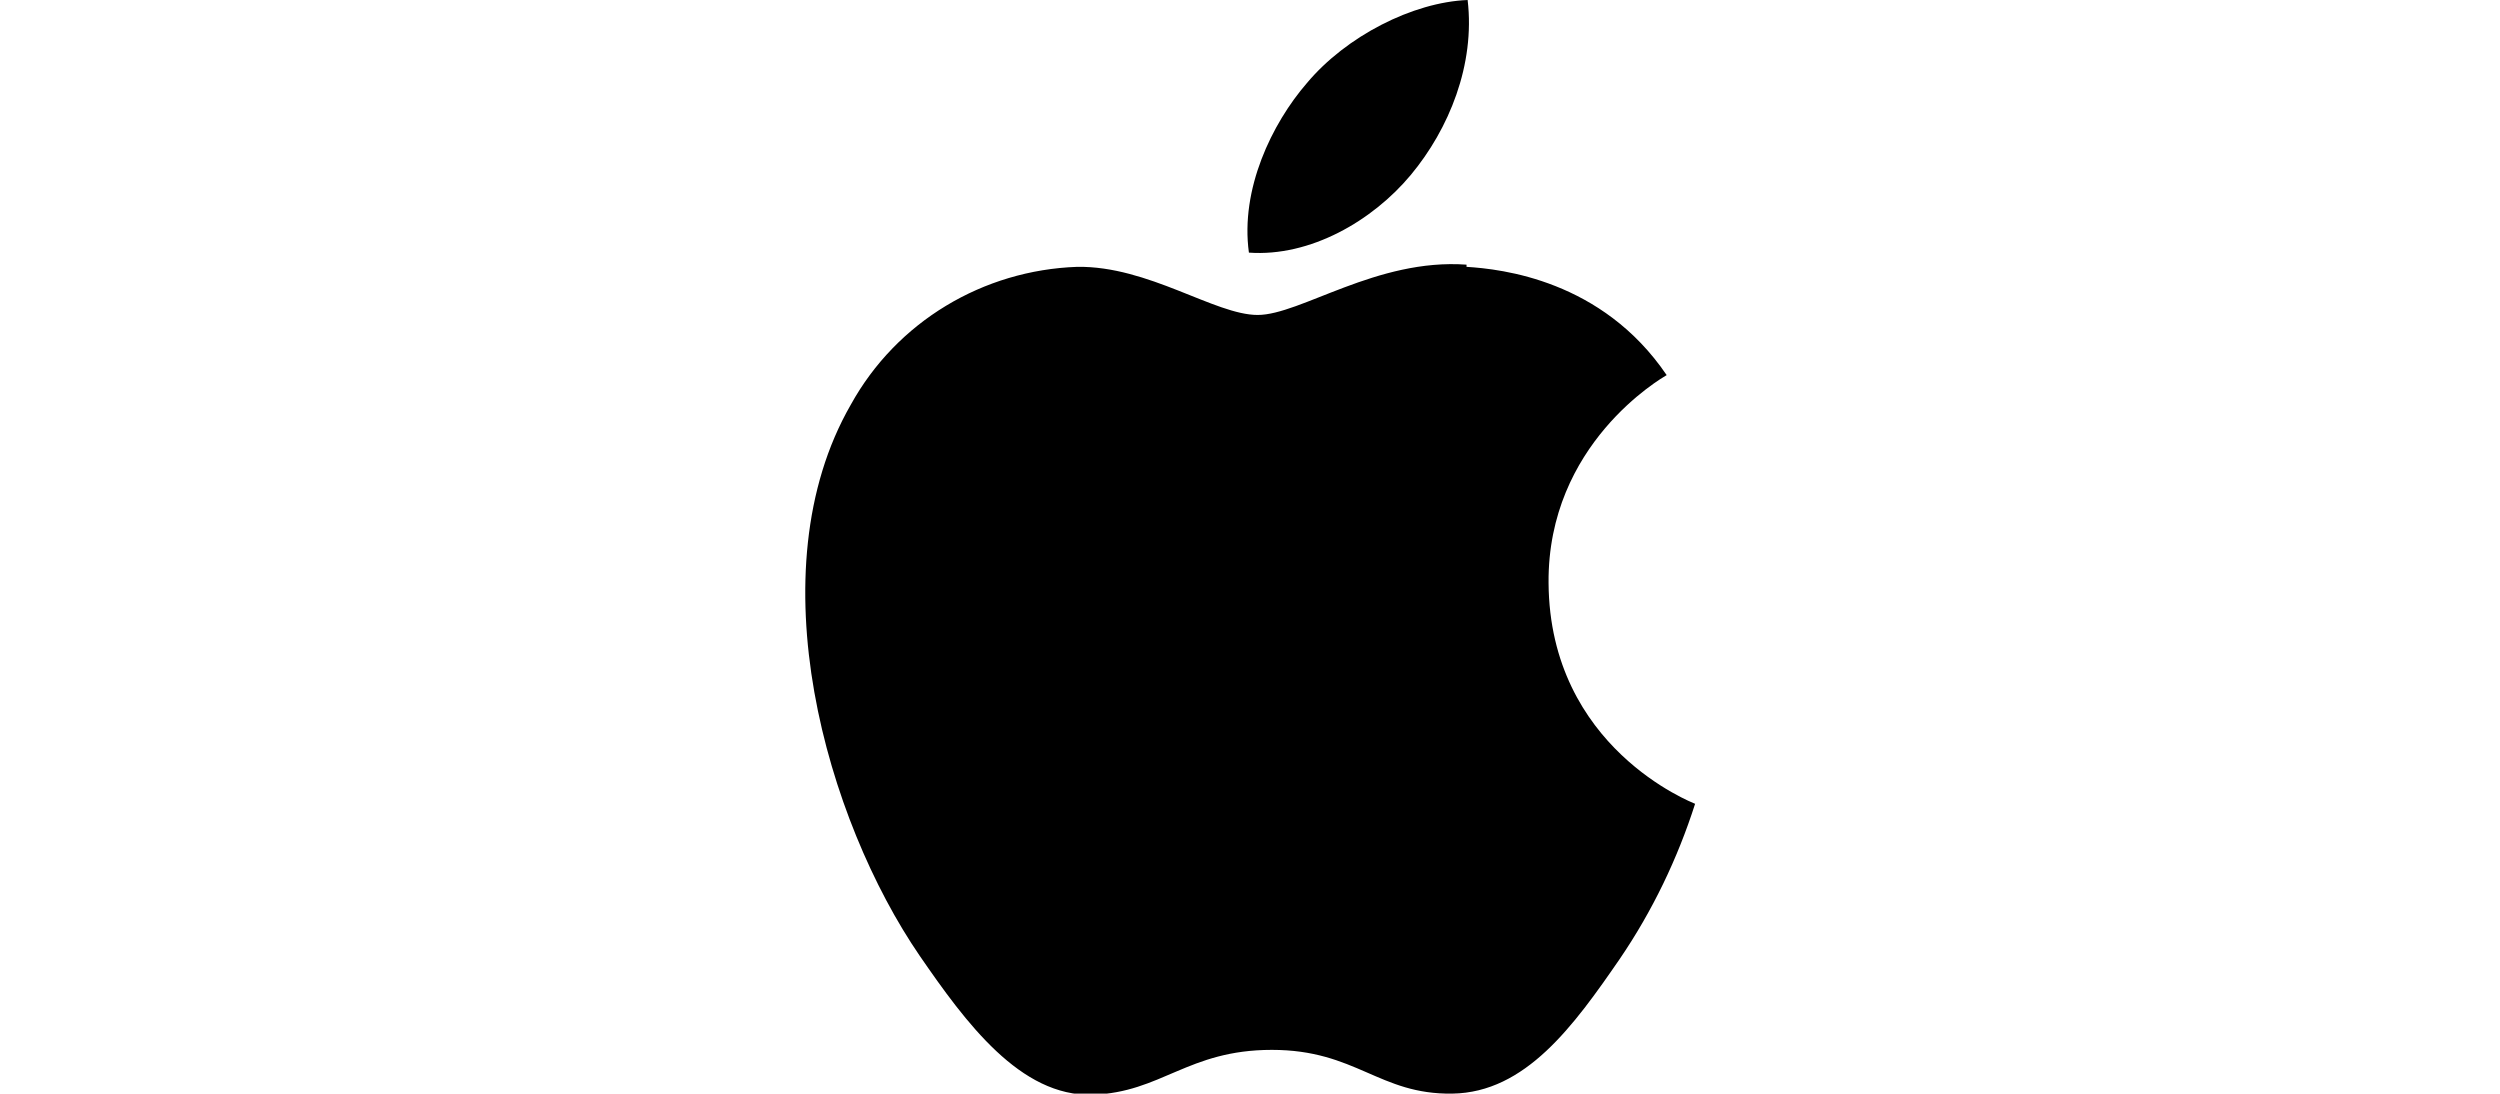
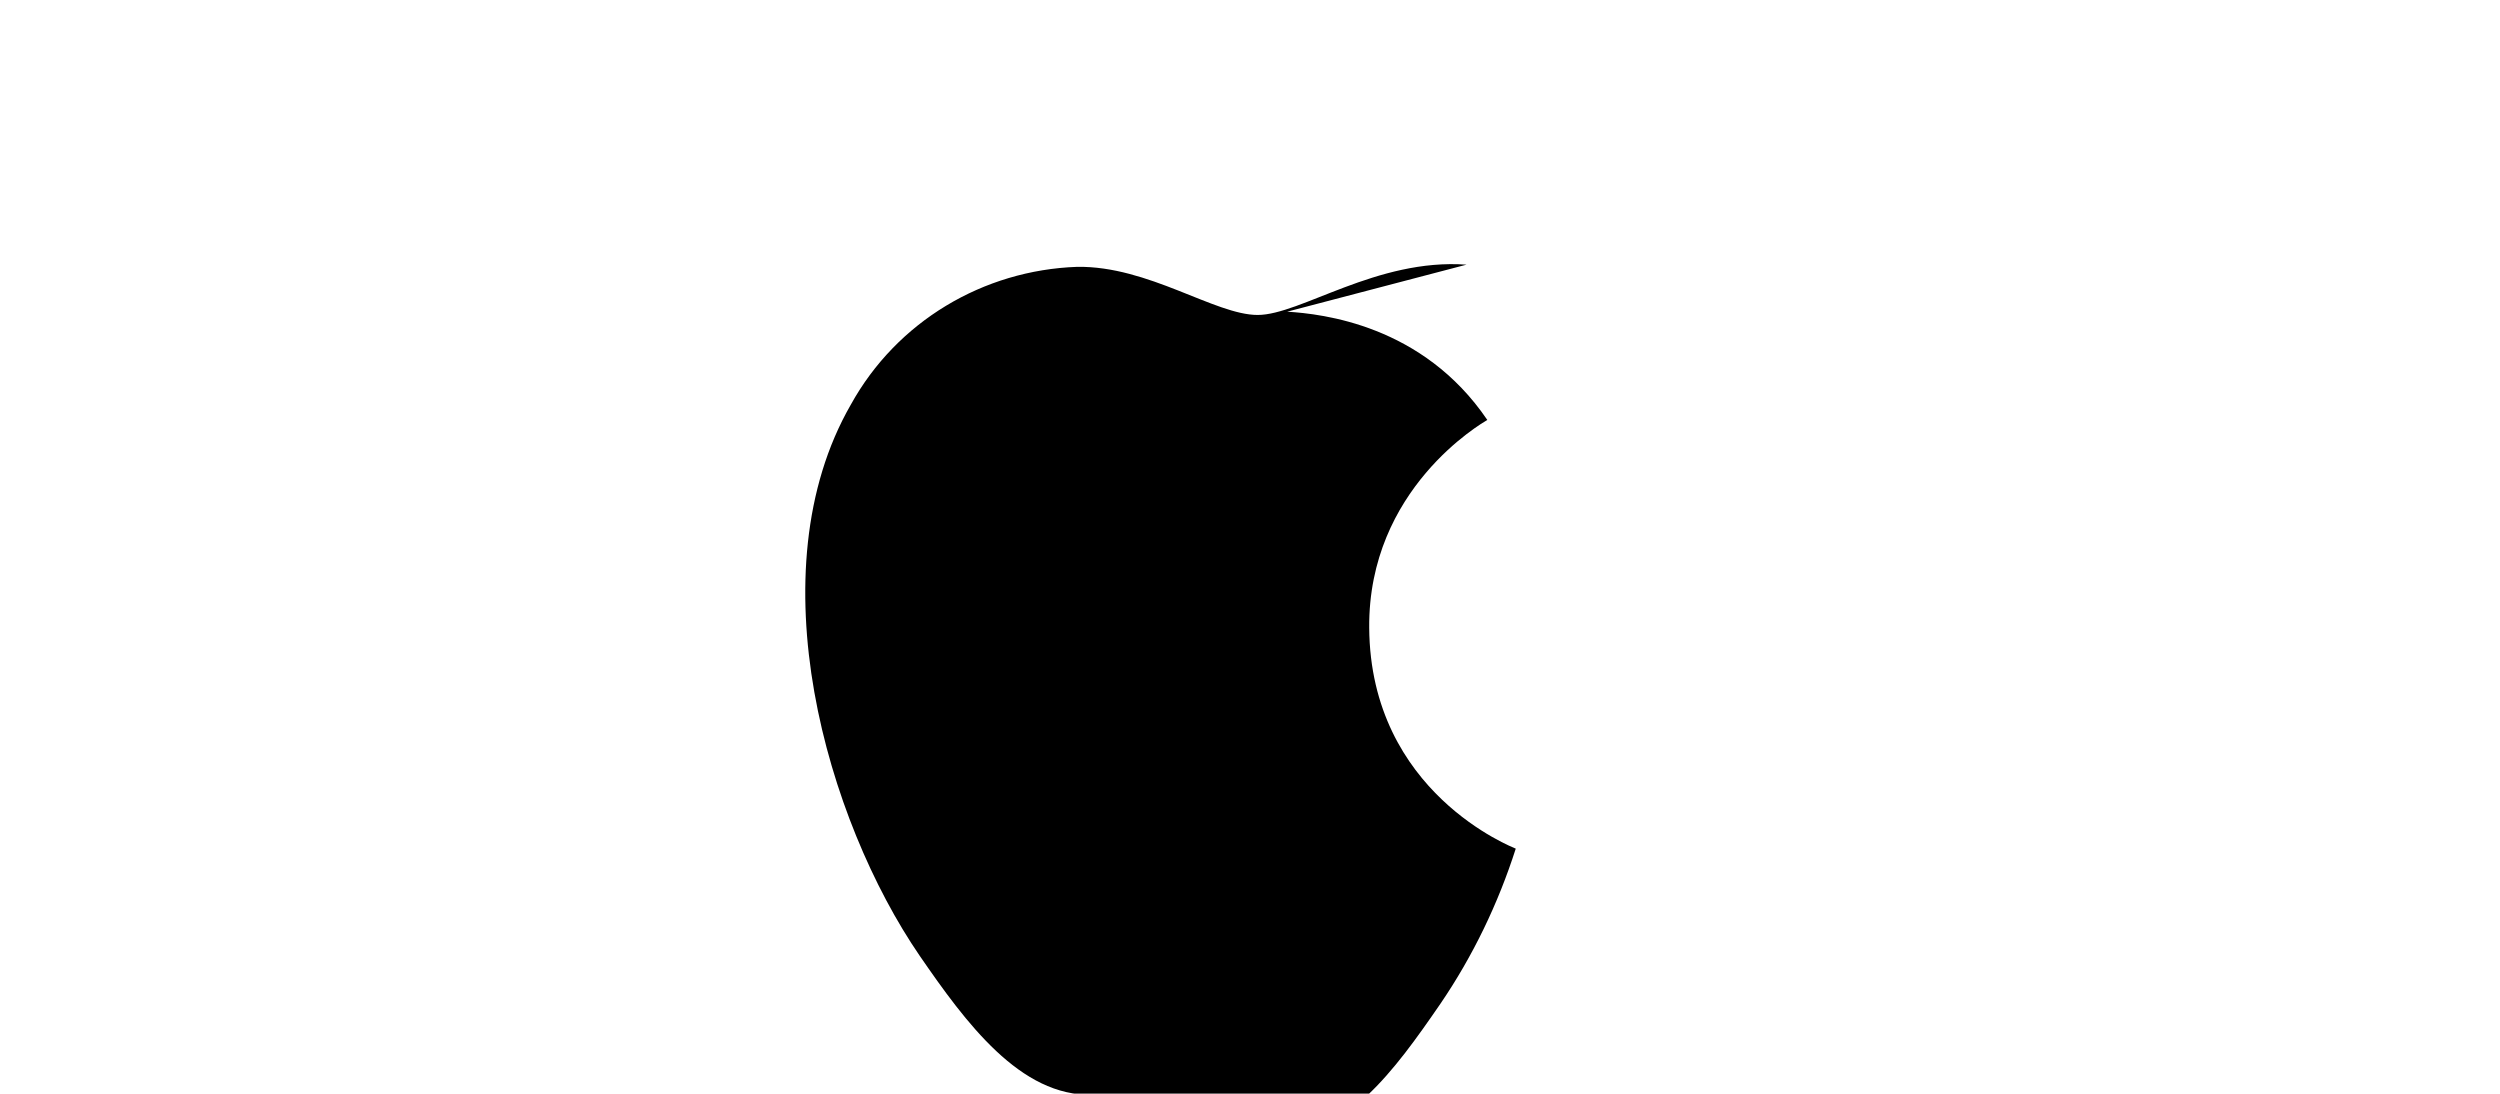
<svg xmlns="http://www.w3.org/2000/svg" version="1.0" id="Layer_1" x="0px" y="0px" viewBox="0 0 228.6 100" style="enable-background:new 0 0 228.6 100;" xml:space="preserve">
  <style type="text/css">
	.st0{fill:none;}
</style>
-   <path d="M134.1,24.2c-8.2-0.6-15.2,4.6-19.1,4.6c-3.9,0-10-4.5-16.5-4.4c-8.6,0.3-16.5,5-20.7,12.6c-8.8,15.3-2.2,38,6.3,50.4  c4.2,6.1,9.2,12.9,15.8,12.7c6.3-0.2,8.7-4.1,16.4-4.1s9.8,4.1,16.5,4s11.1-6.2,15.3-12.3c3-4.4,5.3-9.2,6.9-14.2  c-0.2-0.1-13.3-5.1-13.4-20.2c-0.1-12.7,10.3-18.7,10.8-19c-5.9-8.7-15.1-9.7-18.3-9.9" />
-   <path d="M129,16c3.5-4.2,5.9-10.1,5.2-16c-5,0.2-11.1,3.3-14.7,7.6c-3.2,3.7-6.1,9.7-5.3,15.5C119.8,23.5,125.5,20.2,129,16" />
+   <path d="M134.1,24.2c-8.2-0.6-15.2,4.6-19.1,4.6c-3.9,0-10-4.5-16.5-4.4c-8.6,0.3-16.5,5-20.7,12.6c-8.8,15.3-2.2,38,6.3,50.4  c4.2,6.1,9.2,12.9,15.8,12.7s9.8,4.1,16.5,4s11.1-6.2,15.3-12.3c3-4.4,5.3-9.2,6.9-14.2  c-0.2-0.1-13.3-5.1-13.4-20.2c-0.1-12.7,10.3-18.7,10.8-19c-5.9-8.7-15.1-9.7-18.3-9.9" />
  <rect class="st0" width="228.6" height="100" />
</svg>